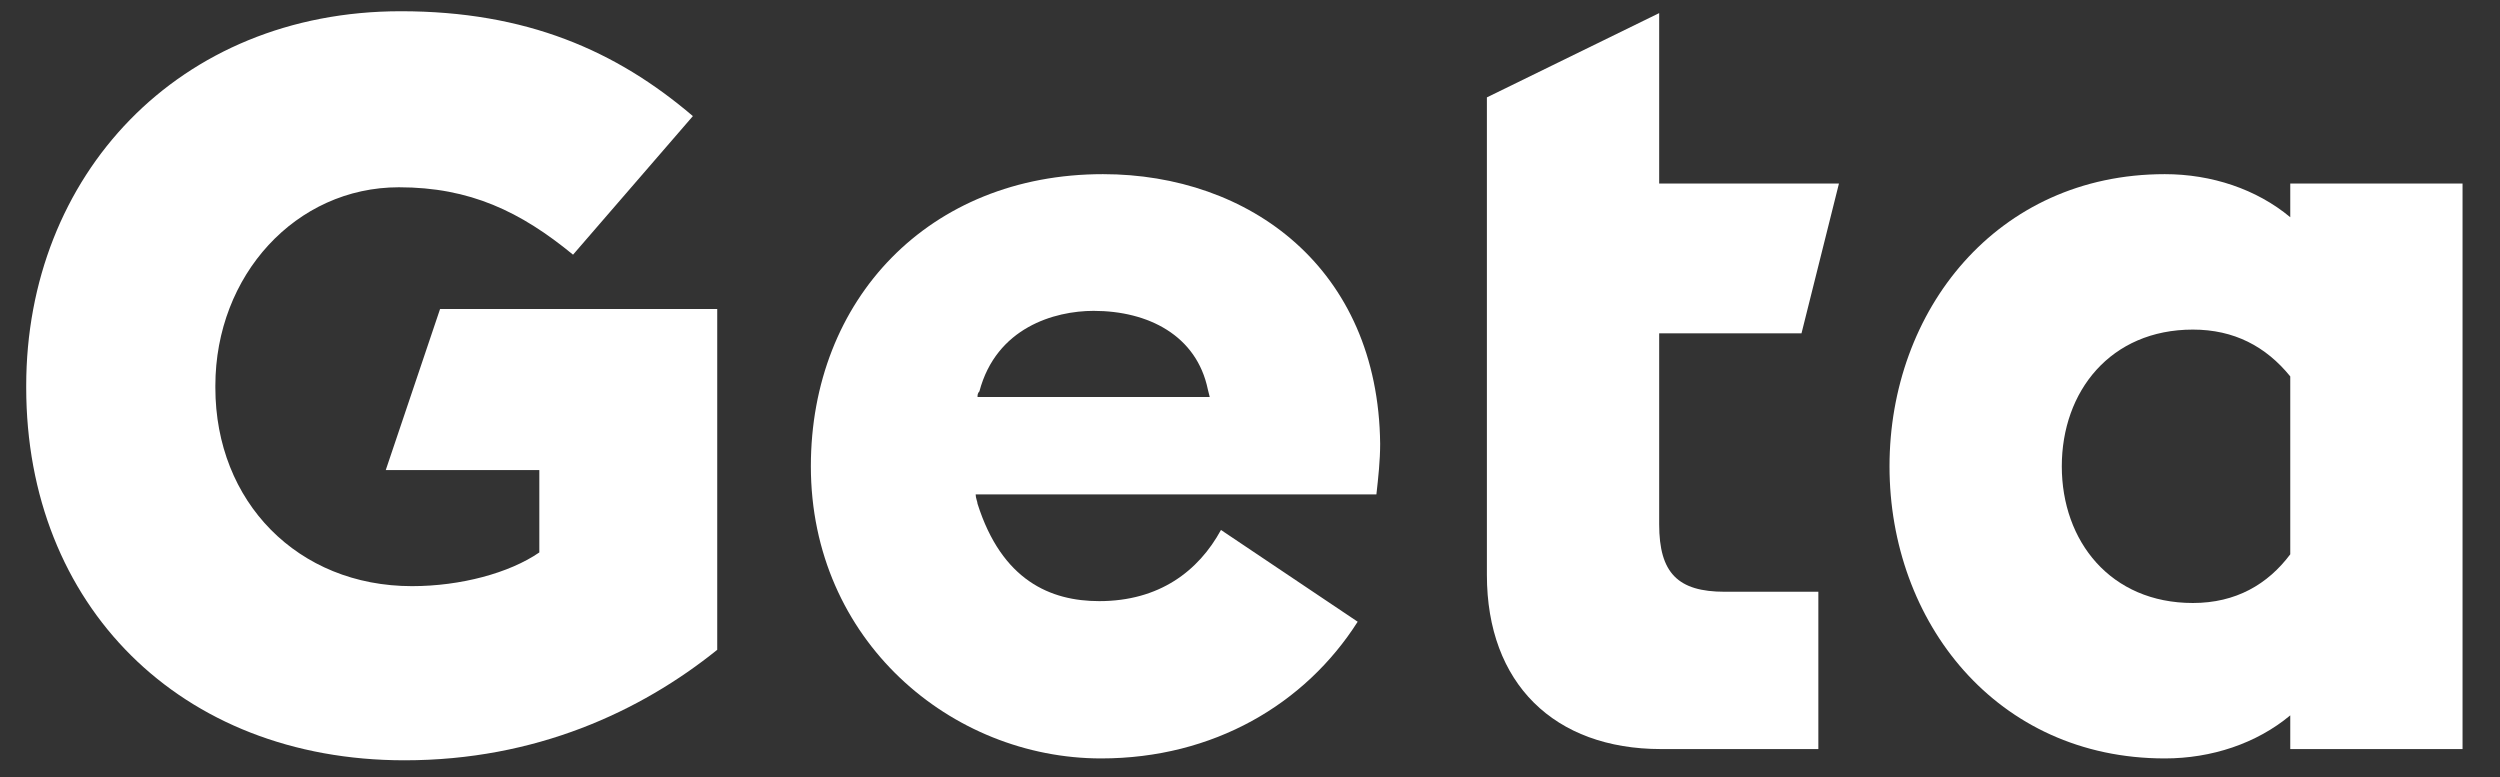
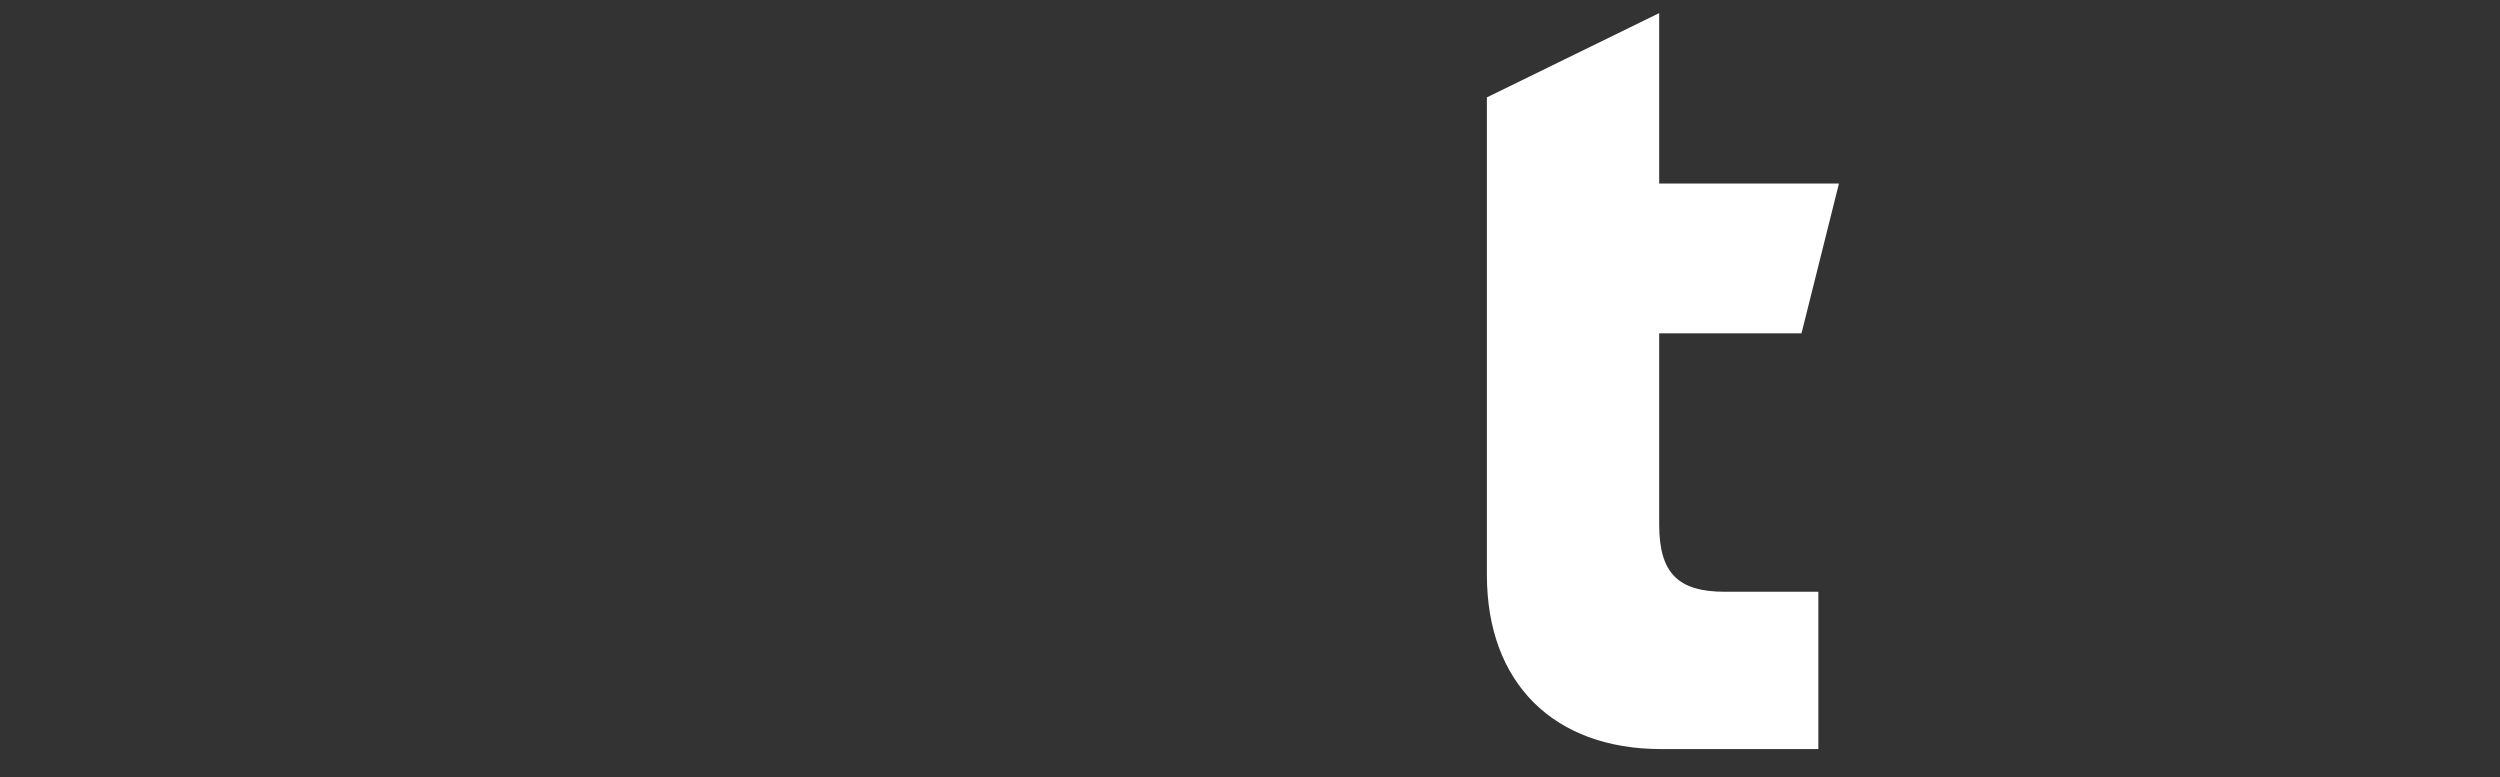
<svg xmlns="http://www.w3.org/2000/svg" style="enable-background:new 0 0 133.5 41.5" xml:space="preserve" viewBox="0 0 133.5 41.5" version="1.1" y="0" x="0" id="Layer_1">
  <rect x="0" y="0" width="133.5" height="41.5" fill="#333333" stroke="none" />
  <style type="text/css">.st0{fill:#fff}</style>
  <g>
-     <path class="st0" d="M20.6,25.1h8.2v4.4c-1.6,1.1-4.2,1.8-6.8,1.8c-6.1,0-10.5-4.5-10.5-10.6v-0.1c0-5.9,4.3-10.6,9.8-10.6 c3.8,0,6.5,1.3,9.3,3.6L37,6.2c-4.1-3.5-8.9-5.6-15.6-5.6c-11.9,0-20,8.8-20,20v0.1c0,11.6,8.2,19.9,20.2,19.9 c7,0,12.6-2.6,16.7-5.9V16.5H23.5L20.6,25.1z" />
    <path class="st0" d="M96.2,17.8l2-8h-9.6V0.7l-9.2,4.5v4.5v8v13c0,5.8,3.6,9.3,9.3,9.3h8.4v-8.4h-5c-2.5,0-3.5-1-3.5-3.6V17.8H96.2 z" />
-     <path class="st0" d="M122.3,9.8v1.8c-1.8-1.5-4.2-2.3-6.7-2.3c-9,0-14.7,7.3-14.7,15.6s5.7,15.6,14.7,15.6c2.5,0,4.9-0.8,6.7-2.3 V40h9.2V9.8H122.3z M122.3,29.6c-1.2,1.6-2.9,2.6-5.2,2.6c-4.4,0-7-3.3-7-7.3s2.6-7.3,7-7.3c2.2,0,3.9,0.9,5.2,2.5V29.6z" />
-     <path class="st0" d="M58.9,9.3c-9.3,0-15.6,6.7-15.6,15.6c0,9.3,7.5,15.6,15.5,15.6c6,0,10.9-2.9,13.7-7.3l-7.3-4.9 c-1.2,2.2-3.3,3.8-6.5,3.8c-2.6,0-5.2-1.1-6.5-5.2c0-0.1-0.1-0.3-0.1-0.5h8h1.2h12.2c0.1-0.9,0.2-1.8,0.2-2.7 C73.6,14.3,66.7,9.3,58.9,9.3z M61.1,21.2h-1.2h-7.7c0-0.1,0-0.2,0.1-0.3c0.9-3.4,4-4.3,6.1-4.3c2.9,0,5.5,1.3,6.1,4.2l0.1,0.4 L61.1,21.2z" />
  </g>
</svg>